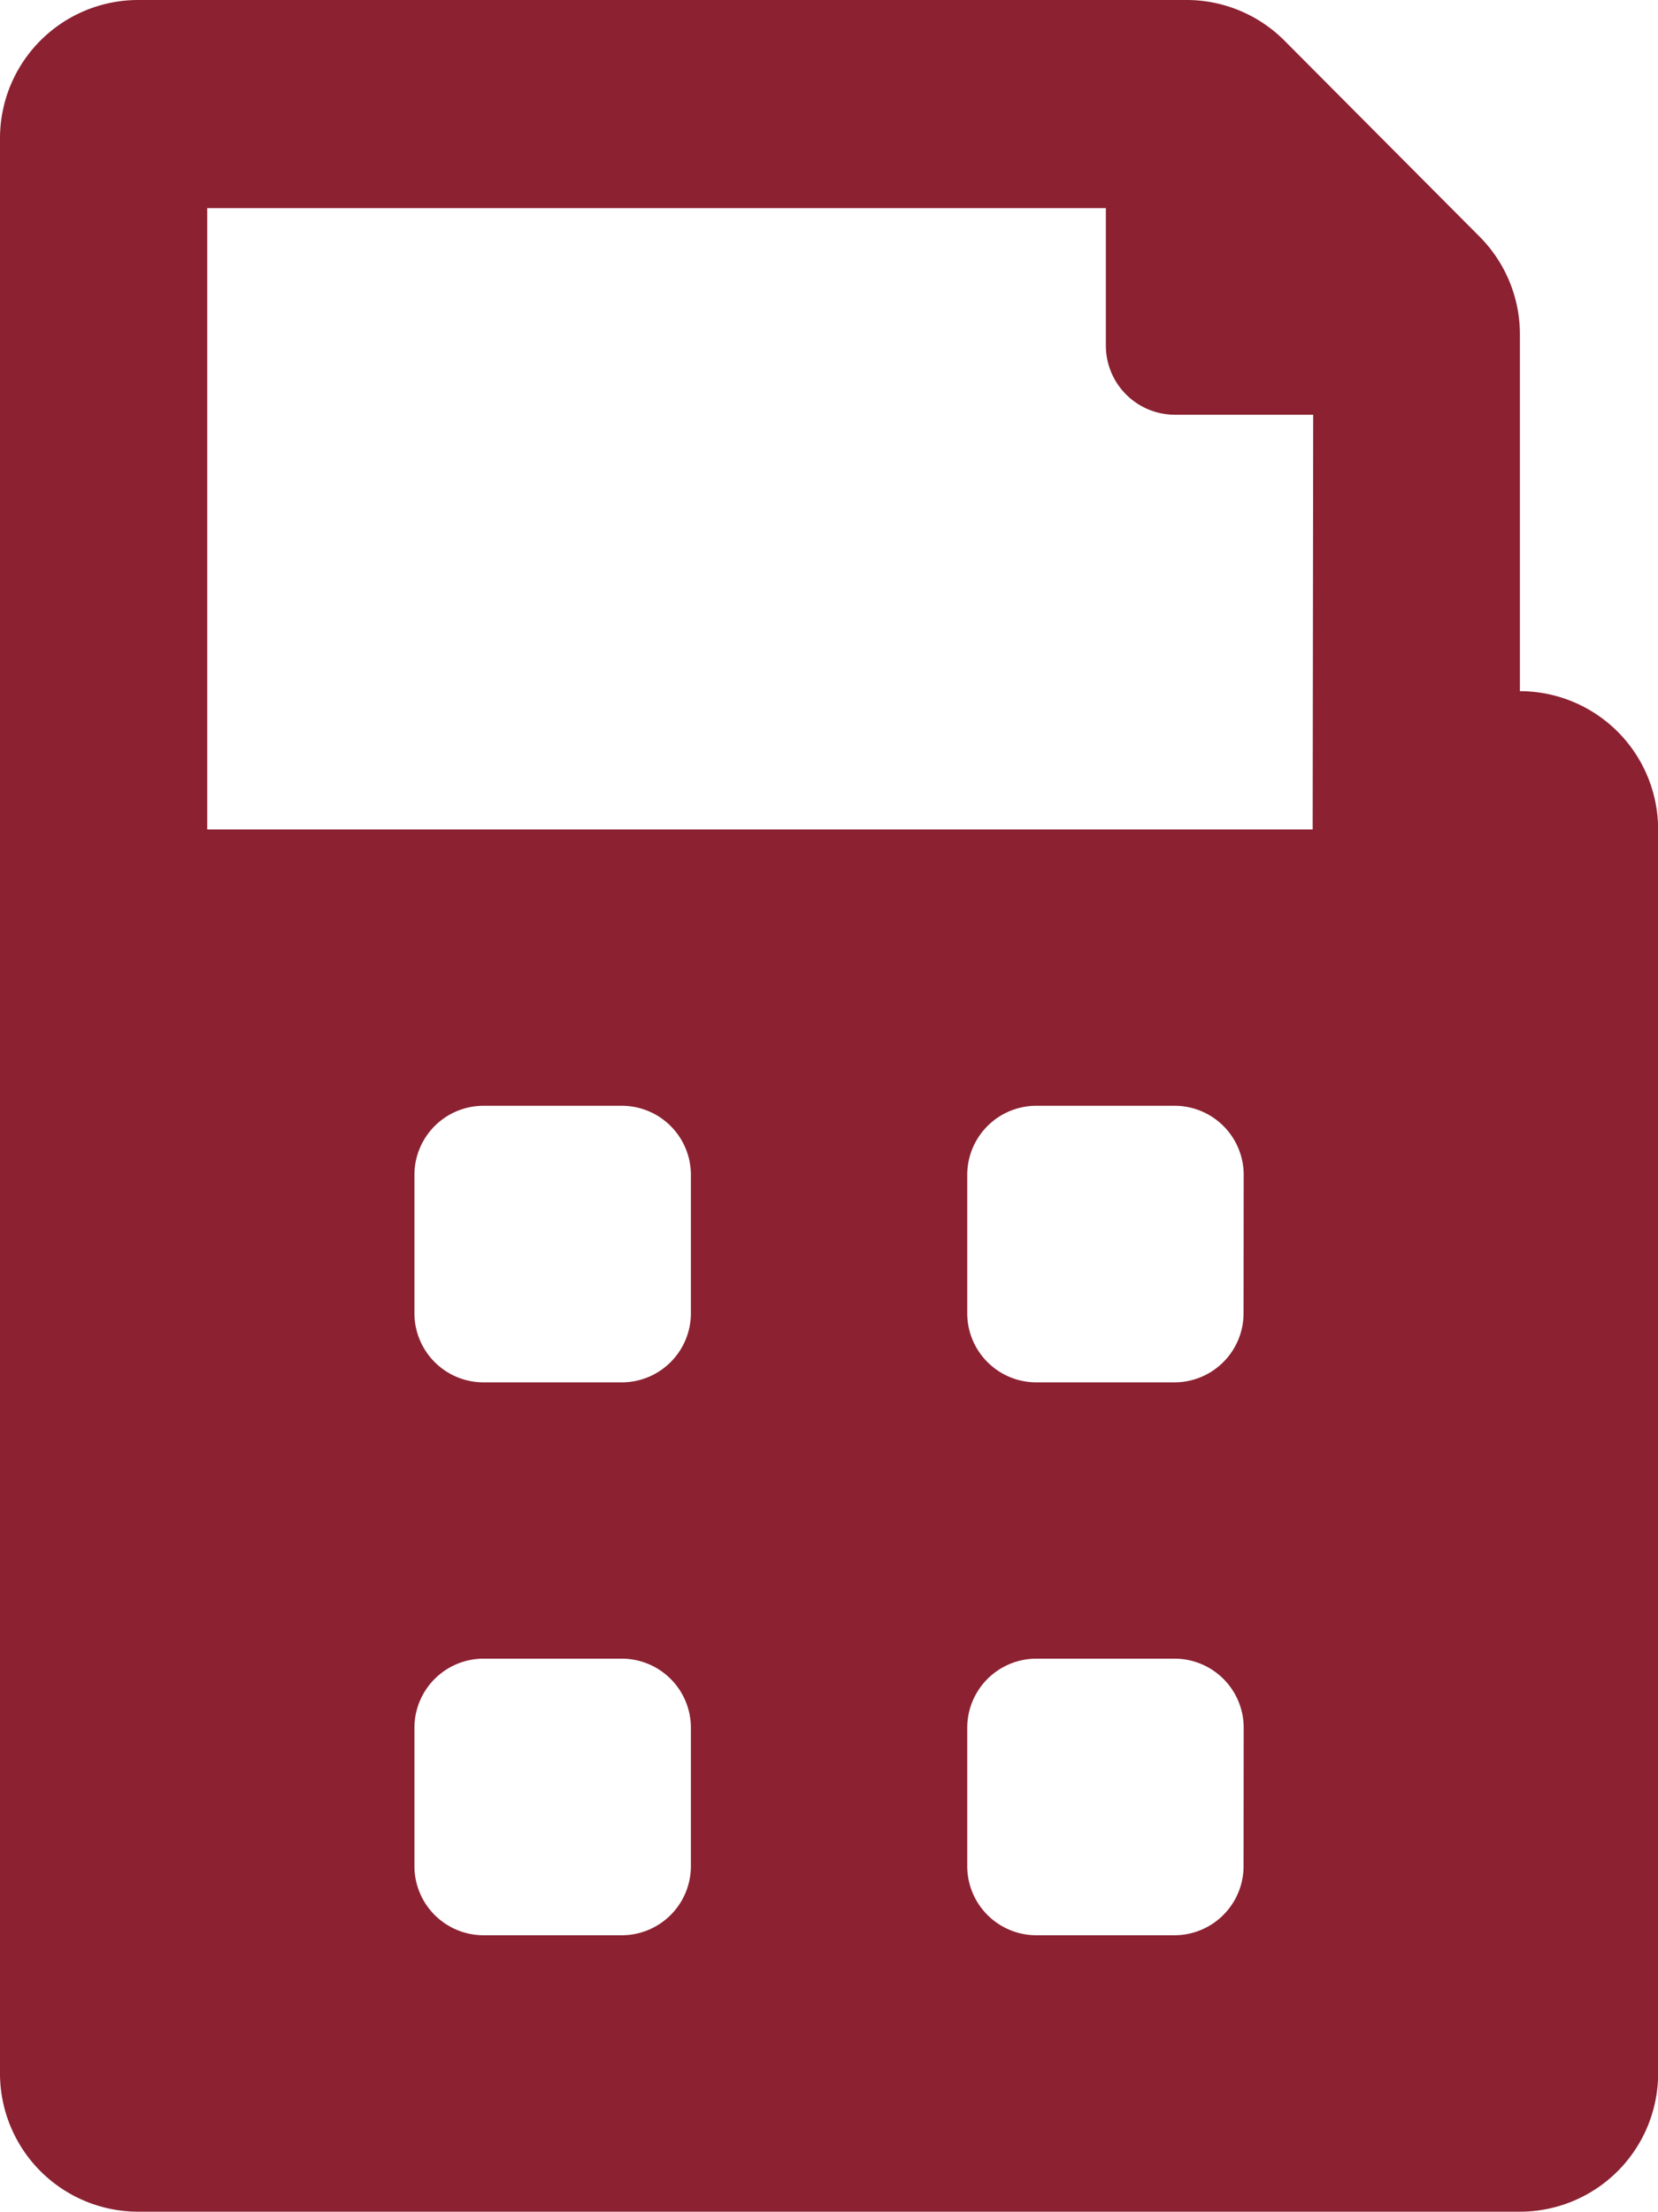
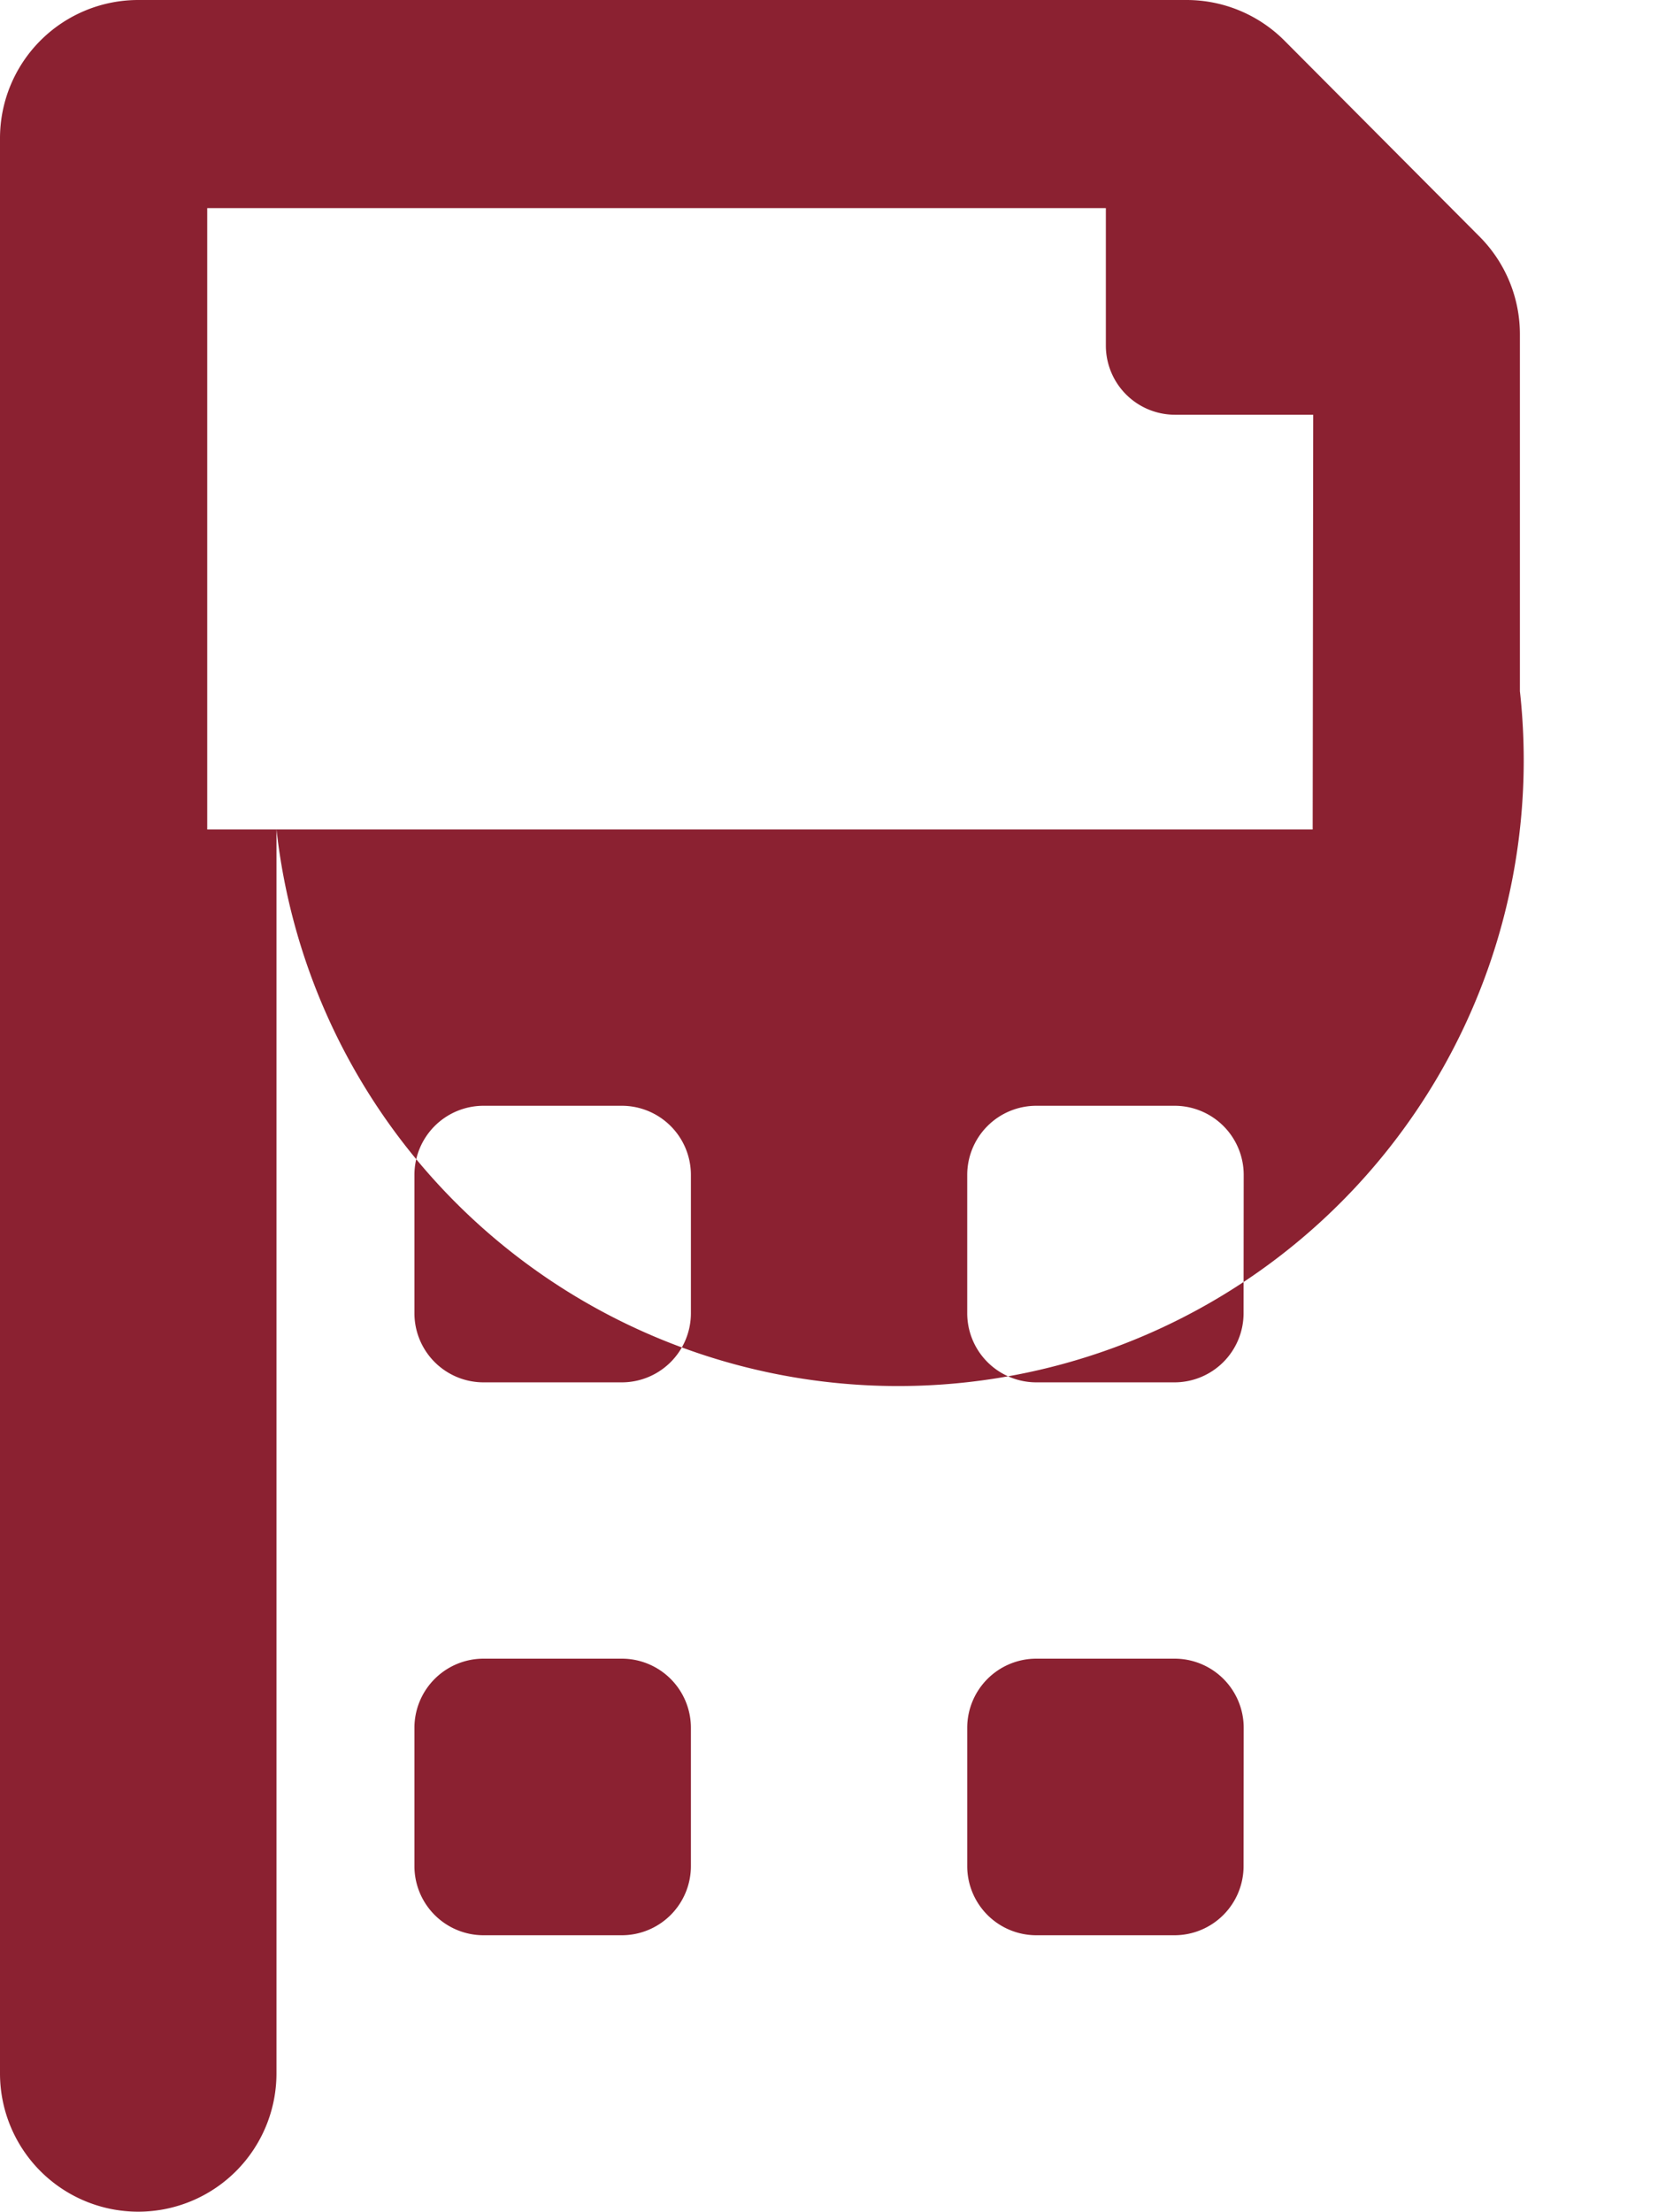
<svg xmlns="http://www.w3.org/2000/svg" width="12.546" height="16.729" viewBox="0 0 12.546 16.729">
-   <path id="Icon_awesome-fax" data-name="Icon awesome-fax" d="M15.683,5.228v-2.7a1.046,1.046,0,0,0-.306-.739L13.9.306A1.046,1.046,0,0,0,13.159,0H5.228A1.046,1.046,0,0,0,4.182,1.046V15.683a1.046,1.046,0,0,0,1.046,1.046H15.683a1.046,1.046,0,0,0,1.046-1.046V6.273A1.046,1.046,0,0,0,15.683,5.228ZM9.41,14.115a.523.523,0,0,1-.523.523H7.841a.523.523,0,0,1-.523-.523V13.069a.523.523,0,0,1,.523-.523H8.887a.523.523,0,0,1,.523.523Zm0-4.182a.523.523,0,0,1-.523.523H7.841a.523.523,0,0,1-.523-.523V8.887a.523.523,0,0,1,.523-.523H8.887a.523.523,0,0,1,.523.523Zm4.182,4.182a.523.523,0,0,1-.523.523H12.024a.523.523,0,0,1-.523-.523V13.069a.523.523,0,0,1,.523-.523h1.046a.523.523,0,0,1,.523.523Zm0-4.182a.523.523,0,0,1-.523.523H12.024a.523.523,0,0,1-.523-.523V8.887a.523.523,0,0,1,.523-.523h1.046a.523.523,0,0,1,.523.523Zm.523-3.659H5.75v-4.7h6.8V2.614a.523.523,0,0,0,.523.523h1.046Z" transform="translate(-4.182)" fill="#8b2131" />
+   <path id="Icon_awesome-fax" data-name="Icon awesome-fax" d="M15.683,5.228v-2.7a1.046,1.046,0,0,0-.306-.739L13.9.306A1.046,1.046,0,0,0,13.159,0H5.228A1.046,1.046,0,0,0,4.182,1.046V15.683a1.046,1.046,0,0,0,1.046,1.046a1.046,1.046,0,0,0,1.046-1.046V6.273A1.046,1.046,0,0,0,15.683,5.228ZM9.41,14.115a.523.523,0,0,1-.523.523H7.841a.523.523,0,0,1-.523-.523V13.069a.523.523,0,0,1,.523-.523H8.887a.523.523,0,0,1,.523.523Zm0-4.182a.523.523,0,0,1-.523.523H7.841a.523.523,0,0,1-.523-.523V8.887a.523.523,0,0,1,.523-.523H8.887a.523.523,0,0,1,.523.523Zm4.182,4.182a.523.523,0,0,1-.523.523H12.024a.523.523,0,0,1-.523-.523V13.069a.523.523,0,0,1,.523-.523h1.046a.523.523,0,0,1,.523.523Zm0-4.182a.523.523,0,0,1-.523.523H12.024a.523.523,0,0,1-.523-.523V8.887a.523.523,0,0,1,.523-.523h1.046a.523.523,0,0,1,.523.523Zm.523-3.659H5.75v-4.7h6.8V2.614a.523.523,0,0,0,.523.523h1.046Z" transform="translate(-4.182)" fill="#8b2131" />
</svg>